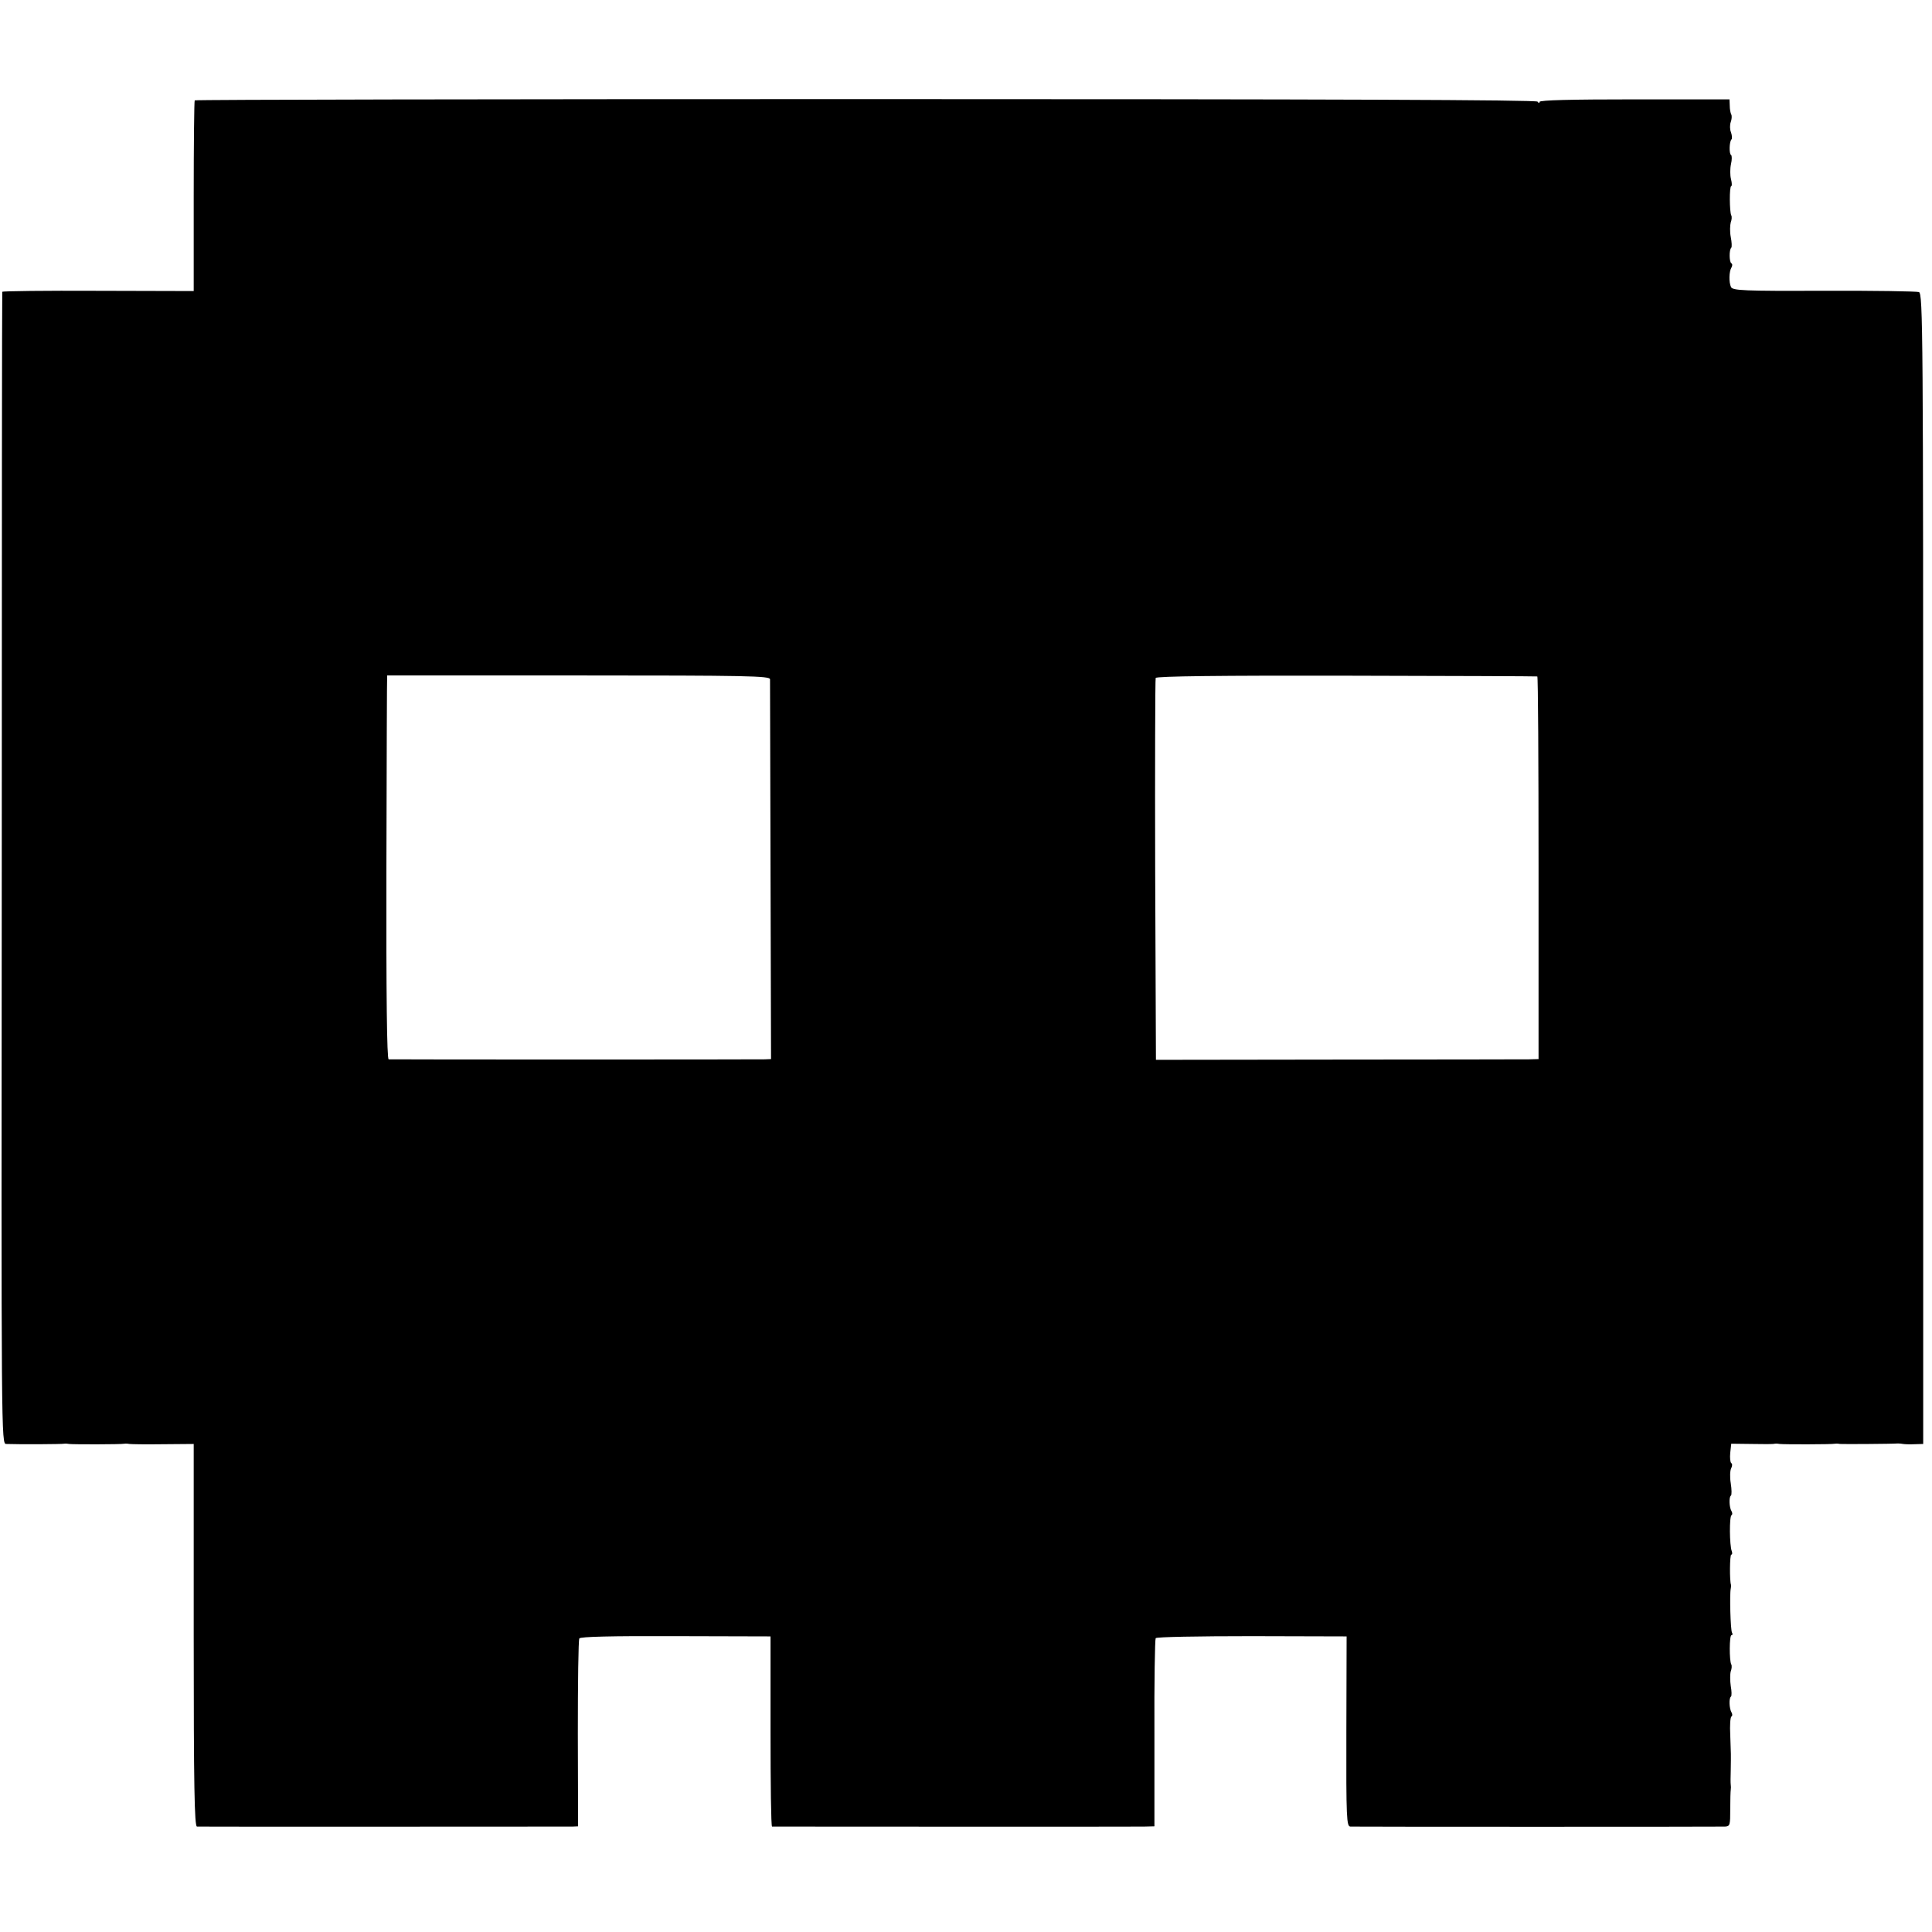
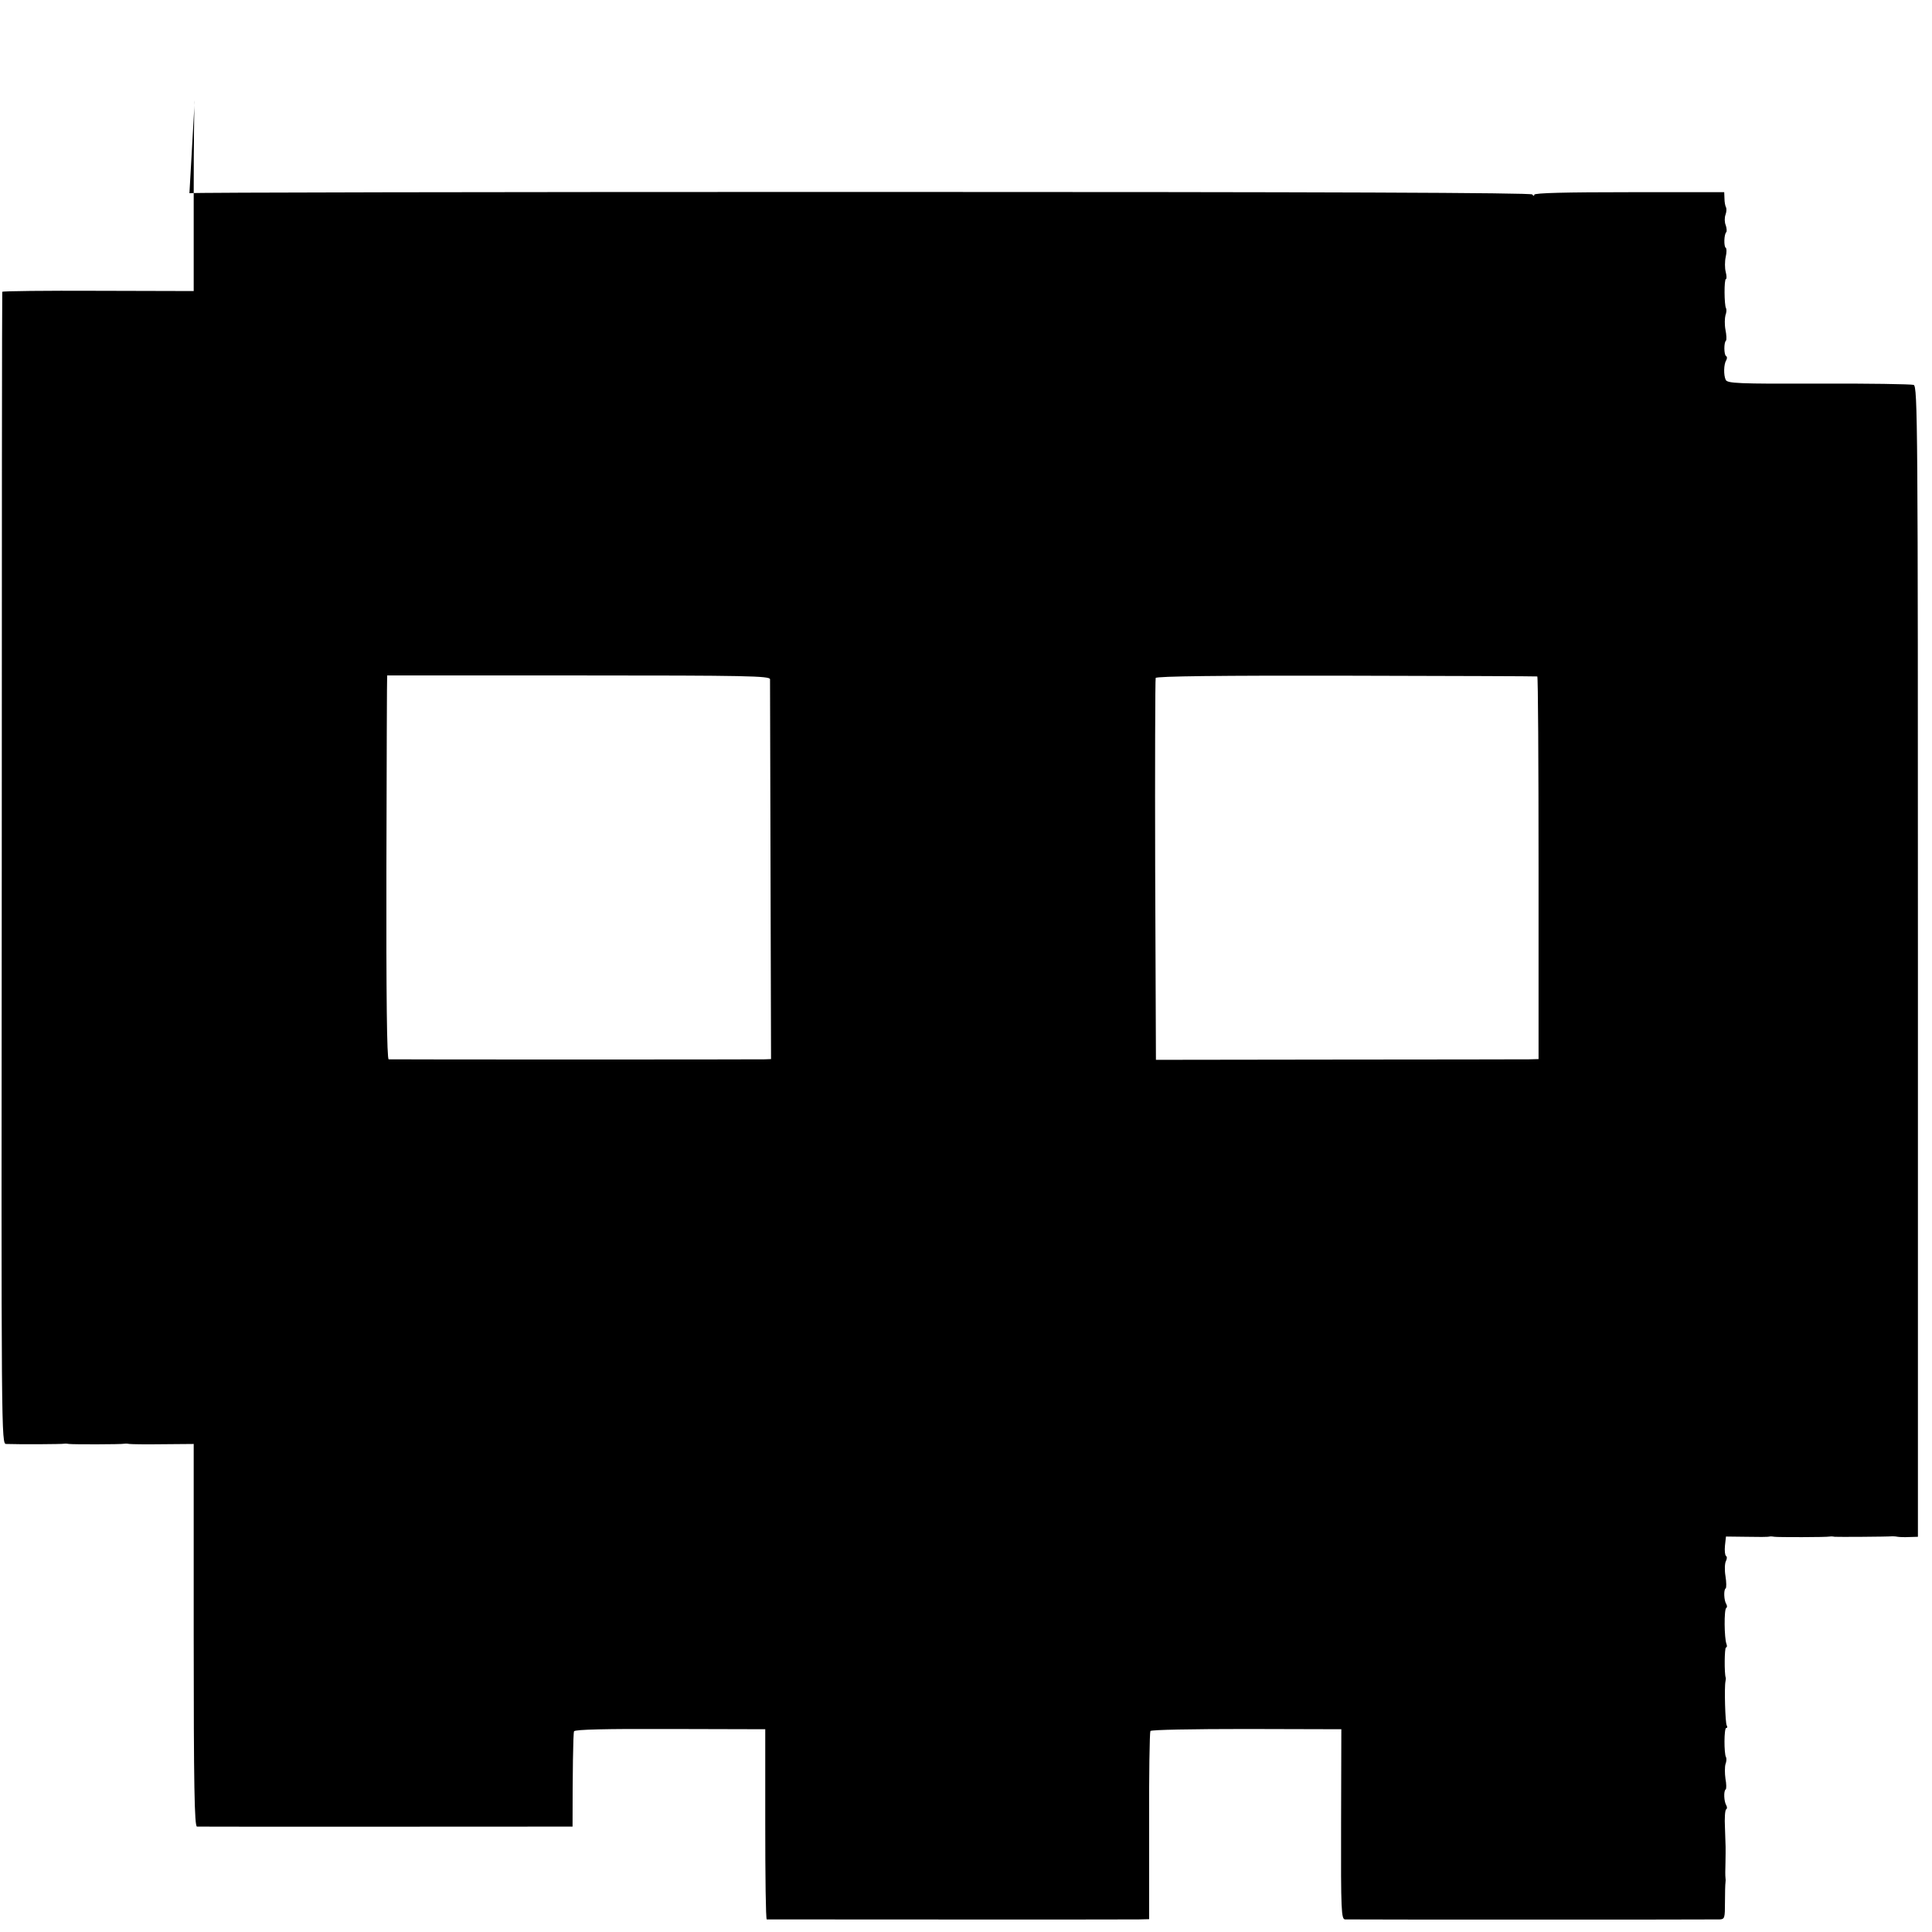
<svg xmlns="http://www.w3.org/2000/svg" version="1.0" width="768pt" height="768pt" viewBox="0 0 768 768" preserveAspectRatio="xMidYMid meet">
  <g transform="translate(0,768) scale(0.1,-0.1)" fill="#000000" stroke="none">
-     <path d="M774 7281 c-2 -2 -4 -174 -4 -381 l0 -377 -380 1 c-209 1 -380 -1 -381 -4 -1 -3 -2 -1034 -2 -2293 -2 -2281 -2 -2287 18 -2287 56 -2 221 -1 230 1 6 1 14 0 20 -1 12 -2 206 -2 220 1 6 1 15 0 20 -1 6 -1 65 -2 133 -1 l122 1 0 -760 c0 -601 3 -760 13 -761 14 -1 1463 0 1493 0 l22 1 -1 368 c0 202 2 373 6 379 5 7 124 10 384 9 l376 -1 0 -377 c0 -208 2 -378 6 -379 8 0 1426 -1 1478 0 l42 1 0 369 c-1 204 2 374 5 379 3 5 169 8 382 8 l377 -1 -1 -377 c-1 -348 1 -378 16 -379 22 -1 1460 -1 1489 0 20 1 21 6 21 69 0 37 1 72 2 77 1 6 1 15 0 20 -1 6 -1 33 0 60 1 64 1 58 -2 138 -2 38 0 71 5 74 4 2 4 9 0 16 -9 15 -11 57 -2 63 3 2 3 21 -1 42 -3 21 -3 47 0 58 4 10 5 23 2 28 -8 14 -8 116 1 116 5 0 5 5 2 10 -6 10 -10 152 -5 175 1 6 2 12 1 15 -6 16 -5 120 1 120 4 0 5 6 2 14 -9 23 -10 137 -1 143 4 2 4 9 0 16 -9 14 -11 57 -2 62 3 3 3 24 -1 49 -4 24 -3 51 2 60 4 8 5 17 0 20 -4 3 -6 21 -4 41 l4 36 82 -1 c44 -1 86 -1 91 1 6 1 14 0 20 -1 12 -2 206 -2 220 1 6 1 15 0 20 -1 9 -1 204 0 230 2 6 0 15 -1 20 -2 6 -1 26 -2 45 -1 l35 1 0 2287 c0 2142 -1 2286 -17 2292 -10 3 -180 6 -378 5 -321 -1 -362 1 -369 15 -9 19 -8 62 2 78 4 7 4 14 -1 17 -8 5 -9 53 0 61 3 3 2 23 -2 43 -4 21 -3 47 0 58 4 10 5 23 2 28 -7 13 -8 116 0 116 3 0 3 12 -1 28 -4 15 -4 42 0 60 4 17 4 34 0 36 -8 5 -7 53 2 62 3 3 2 16 -2 28 -5 11 -5 30 -1 41 4 11 5 24 2 30 -3 5 -6 21 -6 35 l-1 25 -377 0 c-251 0 -378 -3 -378 -10 0 -6 -3 -6 -8 1 -5 7 -812 10 -2670 10 -1465 0 -2665 -2 -2668 -5z m2287 -2301 c0 -8 1 -351 2 -762 l2 -748 -25 -1 c-33 -1 -1482 -1 -1495 0 -7 1 -10 250 -9 764 1 419 2 762 3 762 0 0 343 0 761 0 669 0 760 -2 761 -15z m3050 11 c3 0 5 -343 5 -761 l0 -760 -36 -1 c-19 0 -361 -1 -760 -1 l-725 -1 -3 754 c-1 415 0 759 2 764 2 7 263 10 757 9 415 -1 757 -2 760 -3z" />
+     <path d="M774 7281 c-2 -2 -4 -174 -4 -381 l0 -377 -380 1 c-209 1 -380 -1 -381 -4 -1 -3 -2 -1034 -2 -2293 -2 -2281 -2 -2287 18 -2287 56 -2 221 -1 230 1 6 1 14 0 20 -1 12 -2 206 -2 220 1 6 1 15 0 20 -1 6 -1 65 -2 133 -1 l122 1 0 -760 c0 -601 3 -760 13 -761 14 -1 1463 0 1493 0 c0 202 2 373 6 379 5 7 124 10 384 9 l376 -1 0 -377 c0 -208 2 -378 6 -379 8 0 1426 -1 1478 0 l42 1 0 369 c-1 204 2 374 5 379 3 5 169 8 382 8 l377 -1 -1 -377 c-1 -348 1 -378 16 -379 22 -1 1460 -1 1489 0 20 1 21 6 21 69 0 37 1 72 2 77 1 6 1 15 0 20 -1 6 -1 33 0 60 1 64 1 58 -2 138 -2 38 0 71 5 74 4 2 4 9 0 16 -9 15 -11 57 -2 63 3 2 3 21 -1 42 -3 21 -3 47 0 58 4 10 5 23 2 28 -8 14 -8 116 1 116 5 0 5 5 2 10 -6 10 -10 152 -5 175 1 6 2 12 1 15 -6 16 -5 120 1 120 4 0 5 6 2 14 -9 23 -10 137 -1 143 4 2 4 9 0 16 -9 14 -11 57 -2 62 3 3 3 24 -1 49 -4 24 -3 51 2 60 4 8 5 17 0 20 -4 3 -6 21 -4 41 l4 36 82 -1 c44 -1 86 -1 91 1 6 1 14 0 20 -1 12 -2 206 -2 220 1 6 1 15 0 20 -1 9 -1 204 0 230 2 6 0 15 -1 20 -2 6 -1 26 -2 45 -1 l35 1 0 2287 c0 2142 -1 2286 -17 2292 -10 3 -180 6 -378 5 -321 -1 -362 1 -369 15 -9 19 -8 62 2 78 4 7 4 14 -1 17 -8 5 -9 53 0 61 3 3 2 23 -2 43 -4 21 -3 47 0 58 4 10 5 23 2 28 -7 13 -8 116 0 116 3 0 3 12 -1 28 -4 15 -4 42 0 60 4 17 4 34 0 36 -8 5 -7 53 2 62 3 3 2 16 -2 28 -5 11 -5 30 -1 41 4 11 5 24 2 30 -3 5 -6 21 -6 35 l-1 25 -377 0 c-251 0 -378 -3 -378 -10 0 -6 -3 -6 -8 1 -5 7 -812 10 -2670 10 -1465 0 -2665 -2 -2668 -5z m2287 -2301 c0 -8 1 -351 2 -762 l2 -748 -25 -1 c-33 -1 -1482 -1 -1495 0 -7 1 -10 250 -9 764 1 419 2 762 3 762 0 0 343 0 761 0 669 0 760 -2 761 -15z m3050 11 c3 0 5 -343 5 -761 l0 -760 -36 -1 c-19 0 -361 -1 -760 -1 l-725 -1 -3 754 c-1 415 0 759 2 764 2 7 263 10 757 9 415 -1 757 -2 760 -3z" />
  </g>
</svg>